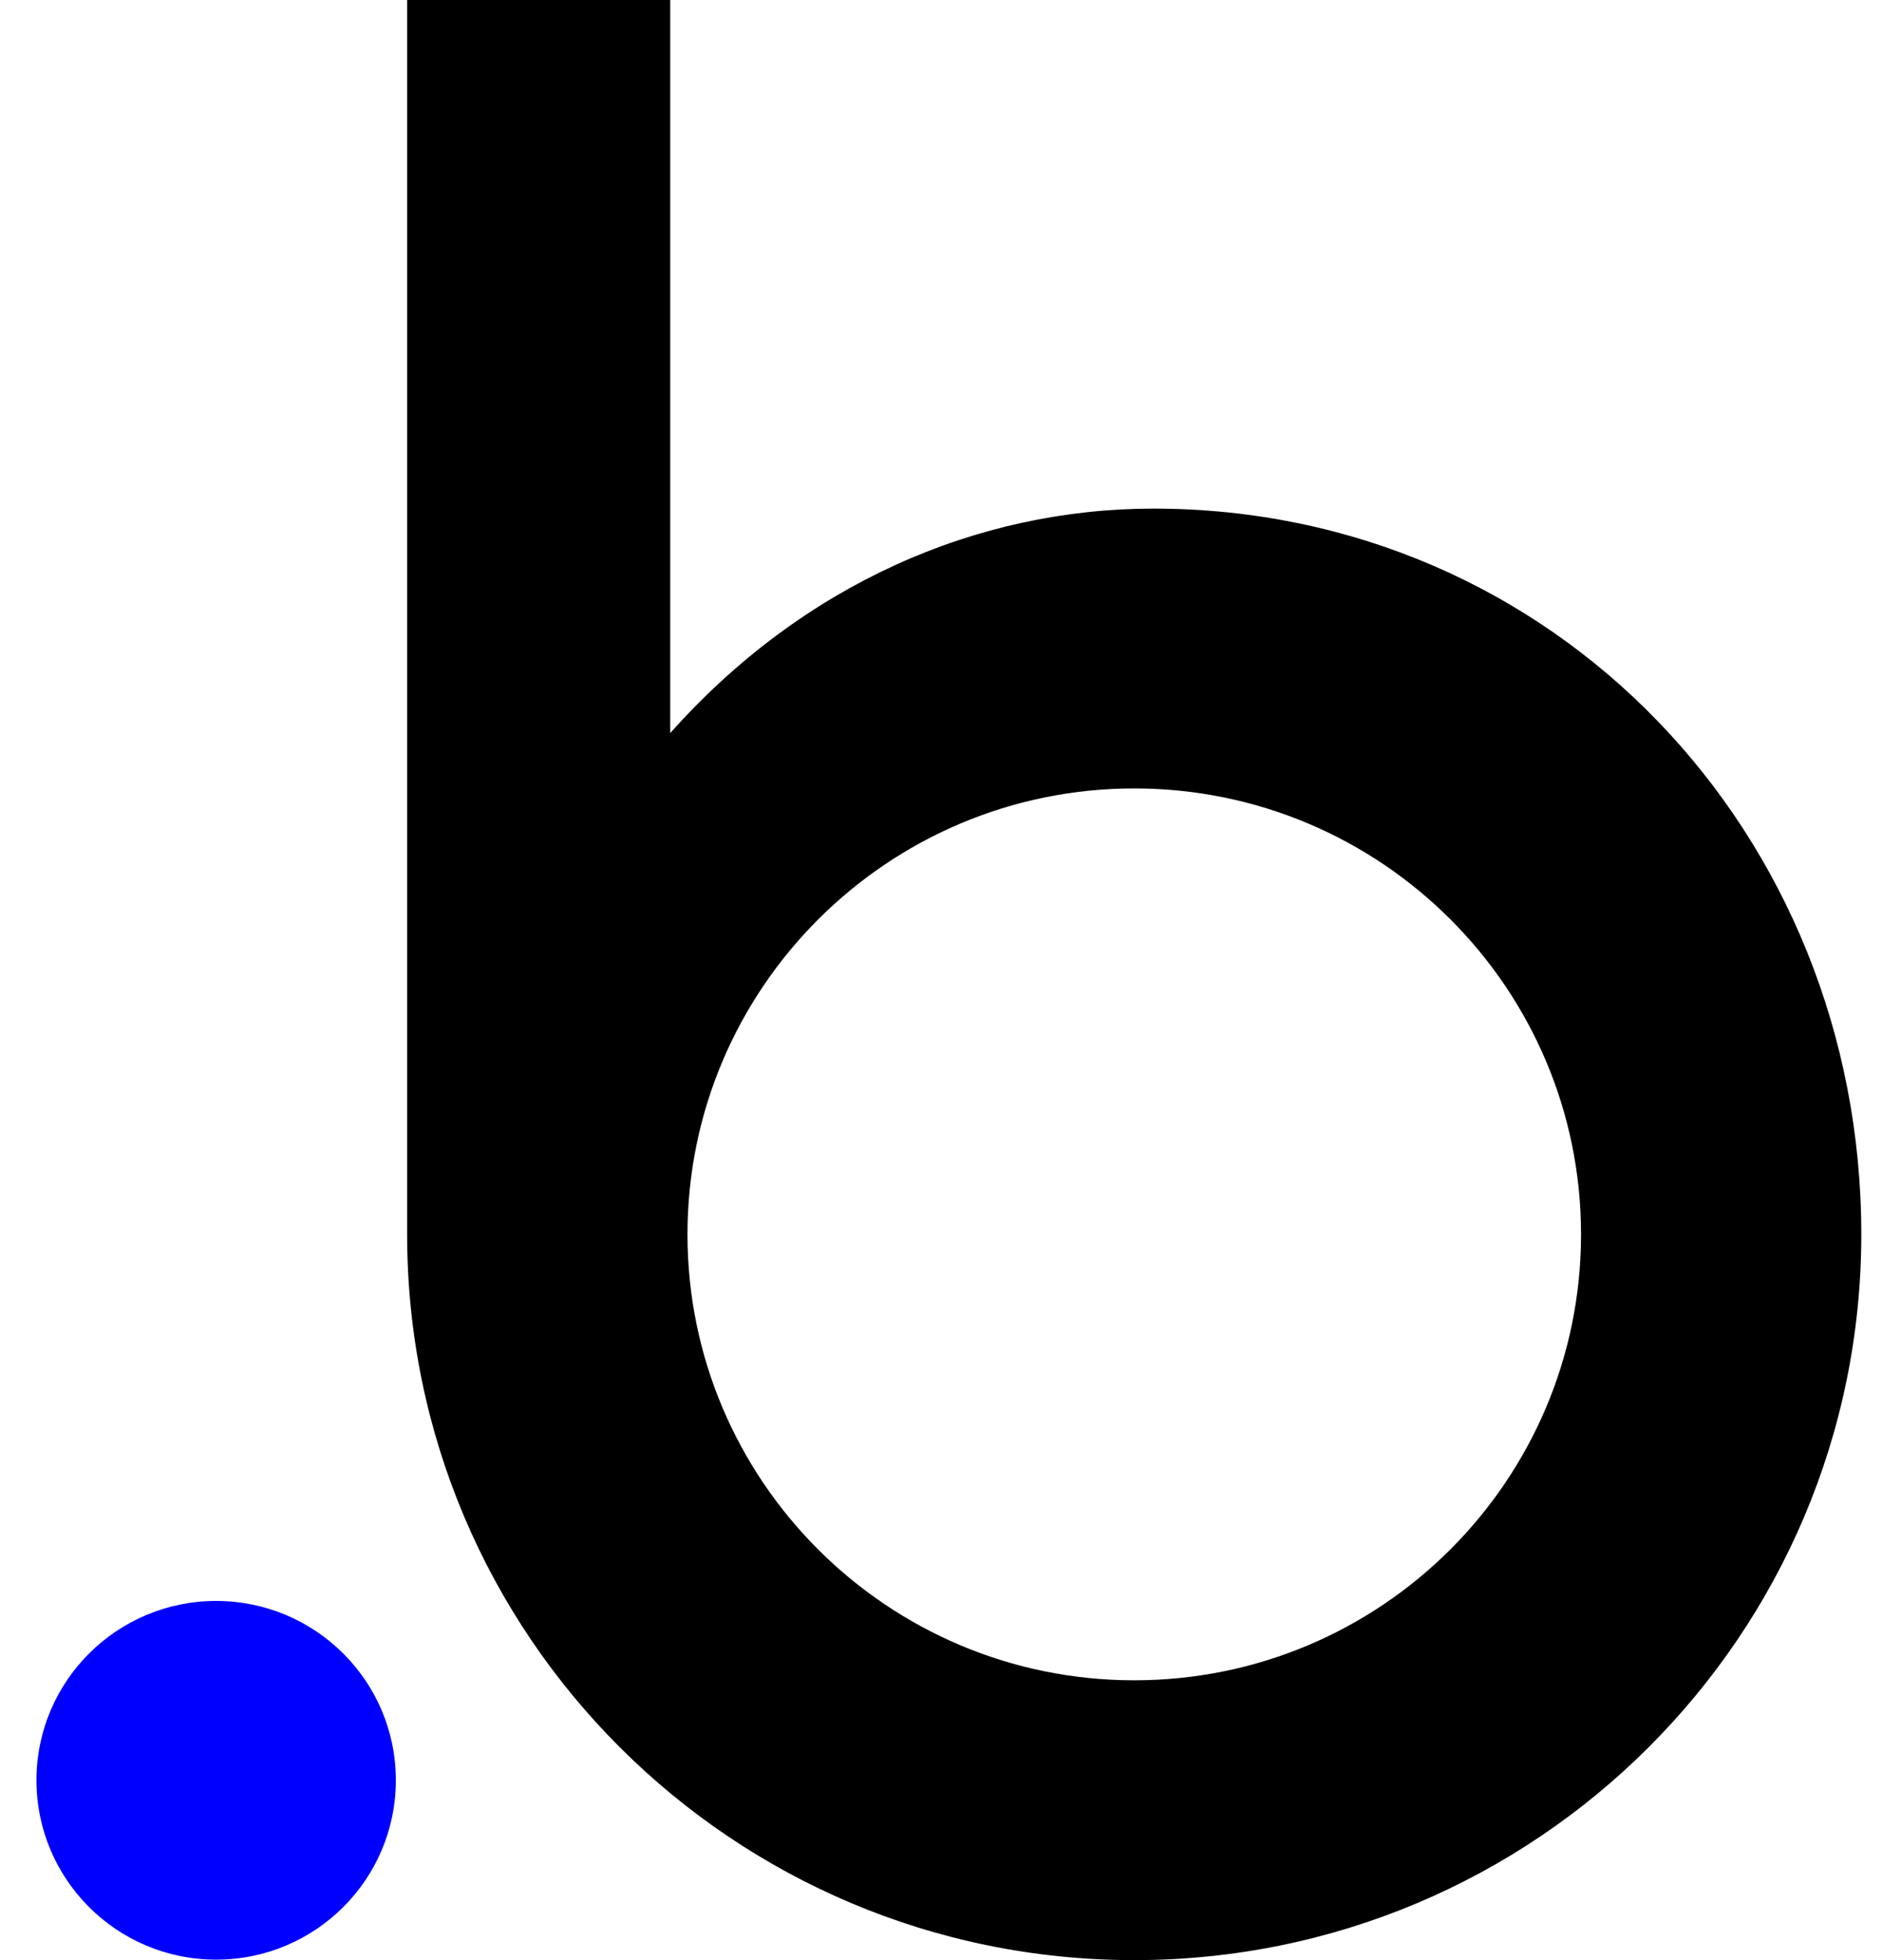
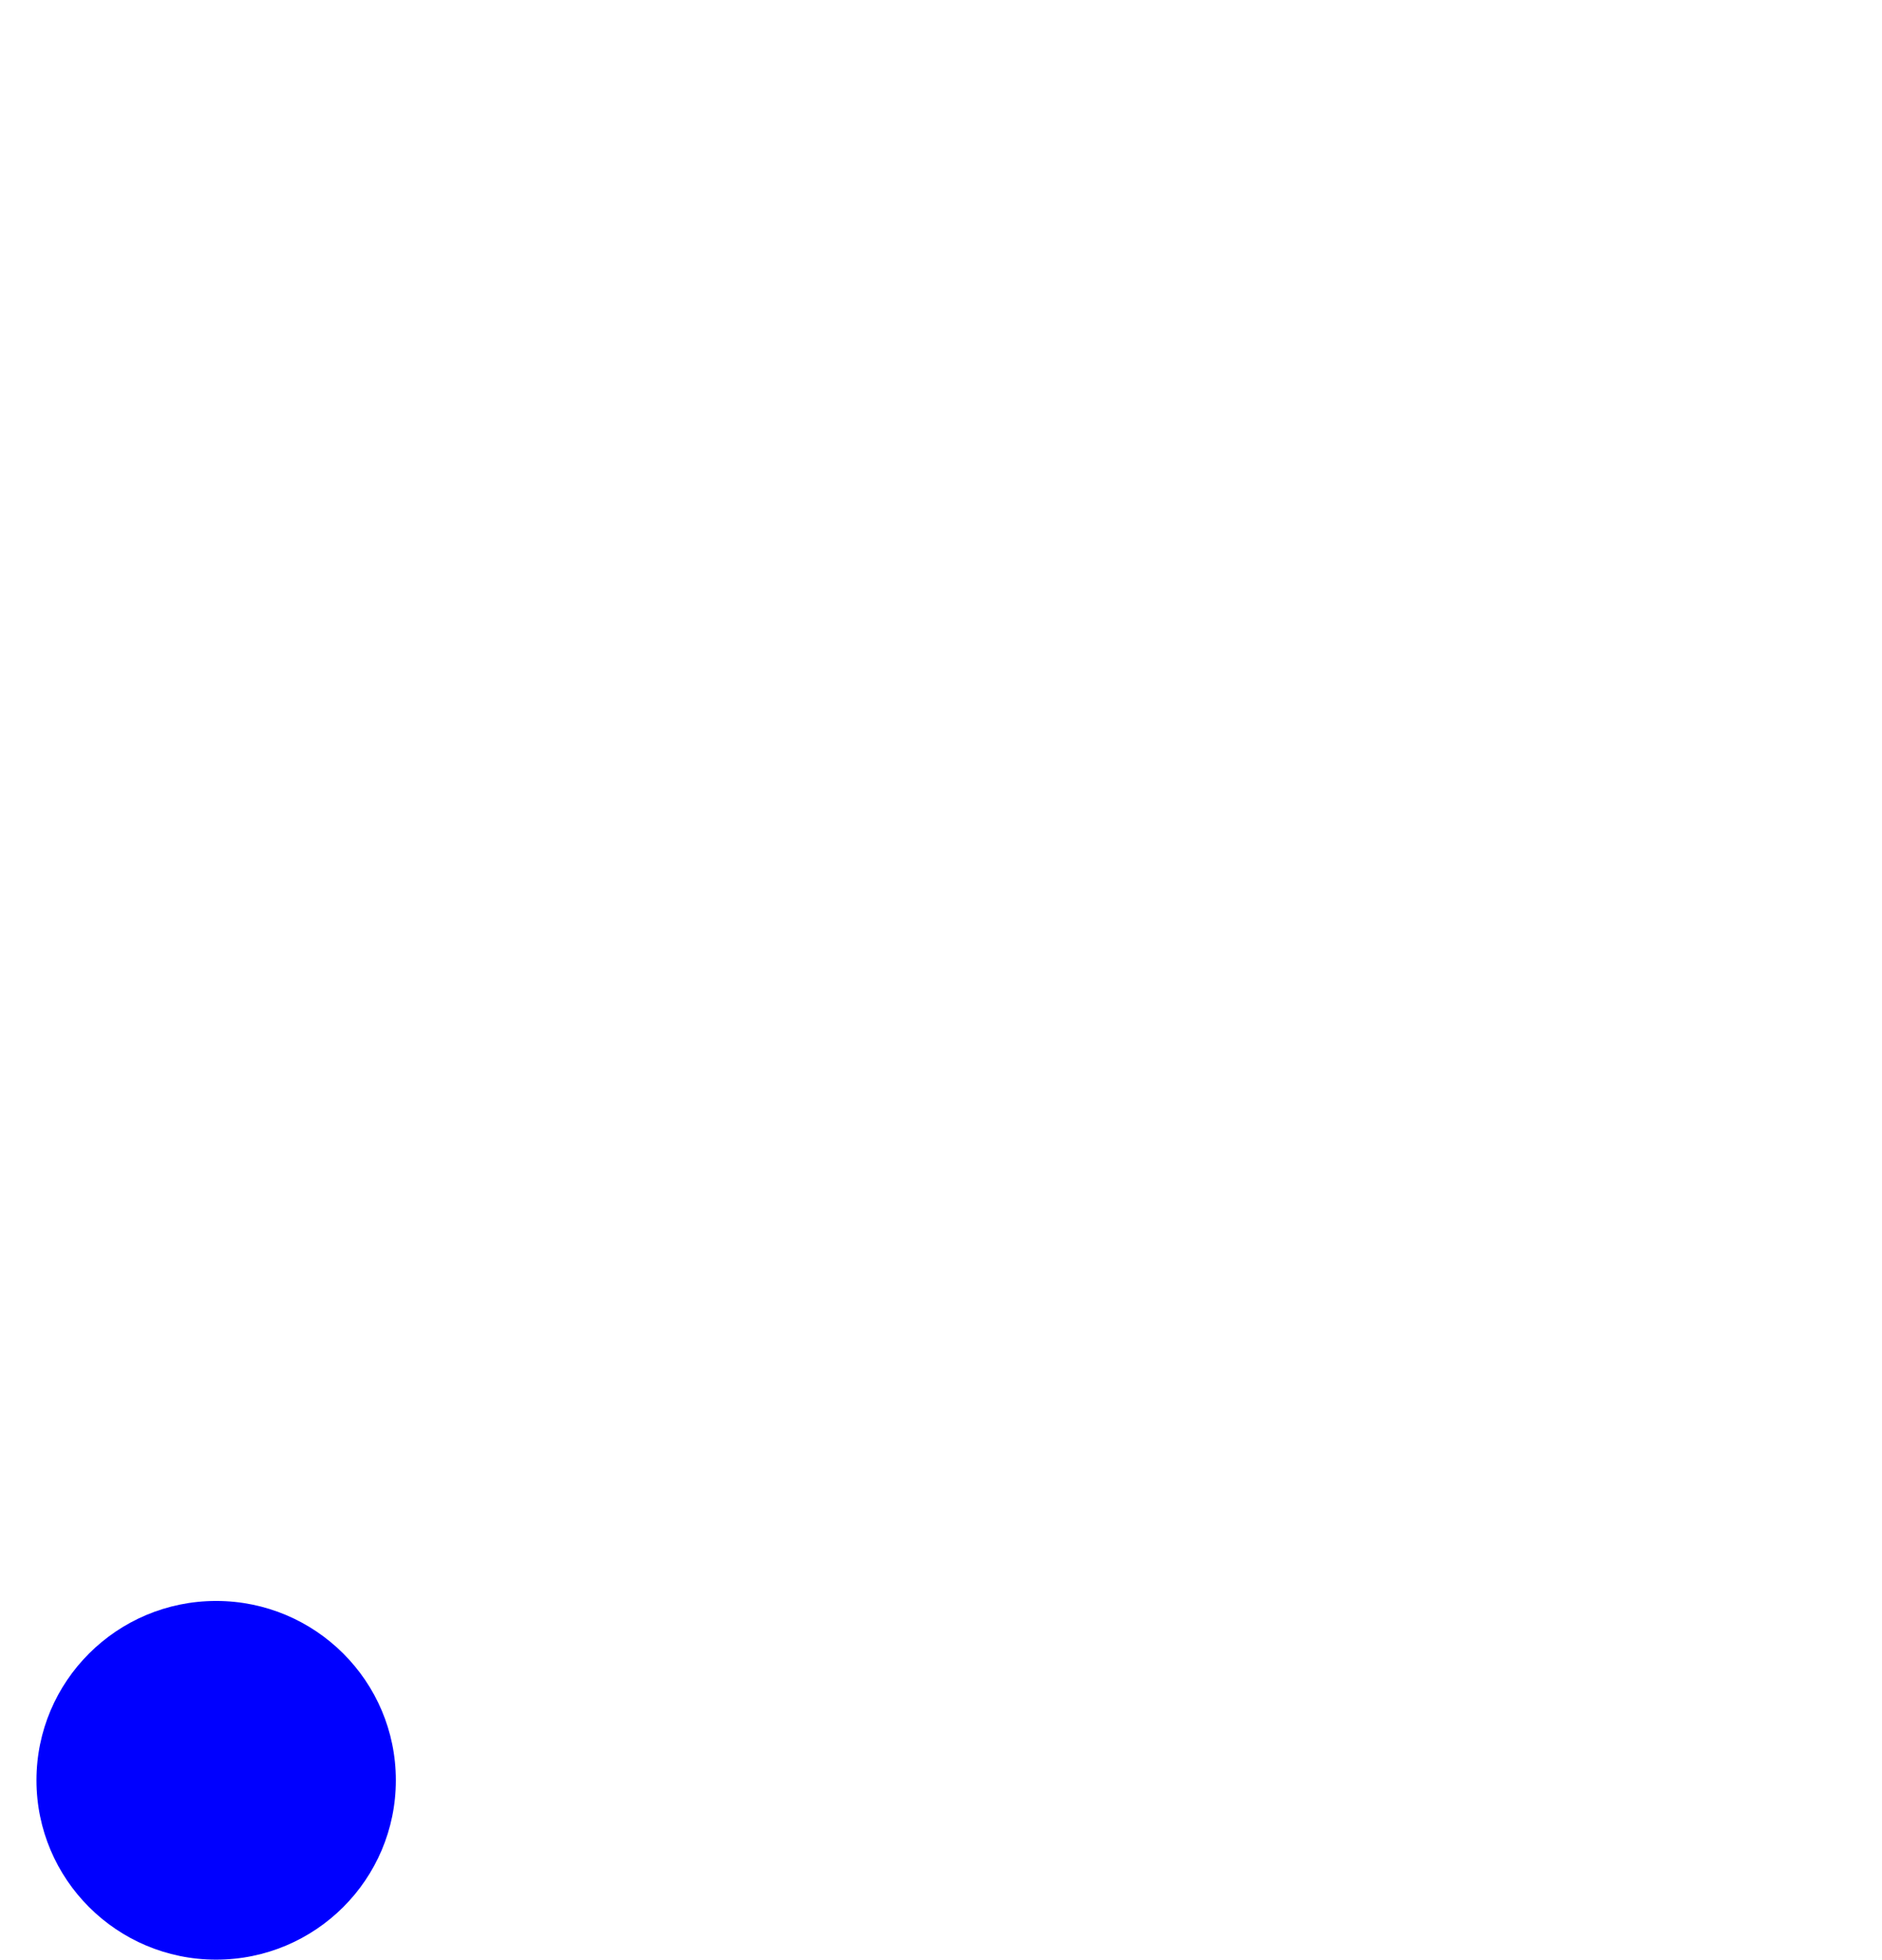
<svg xmlns="http://www.w3.org/2000/svg" width="24" height="25" viewBox="0 0 24 25" fill="none">
  <path d="M2.756 24.994C4.022 24.994 5.048 23.97 5.048 22.706C5.048 21.443 4.022 20.419 2.756 20.419C1.491 20.419 0.465 21.443 0.465 22.706C0.465 23.97 1.491 24.994 2.756 24.994Z" fill="#0000FF" />
-   <path d="M14.708 6.487C12.46 6.487 10.238 7.45 8.547 9.35V0H5.192V15.744C5.192 20.856 9.343 25 14.464 25C19.585 25 23.736 20.856 23.736 15.744C23.736 10.631 19.823 6.487 14.708 6.487ZM14.464 21.431C11.315 21.431 8.767 18.881 8.767 15.744C8.767 12.606 11.321 10.056 14.464 10.056C17.613 10.056 20.162 12.606 20.162 15.744C20.162 18.881 17.613 21.431 14.464 21.431Z" fill="black" />
</svg>